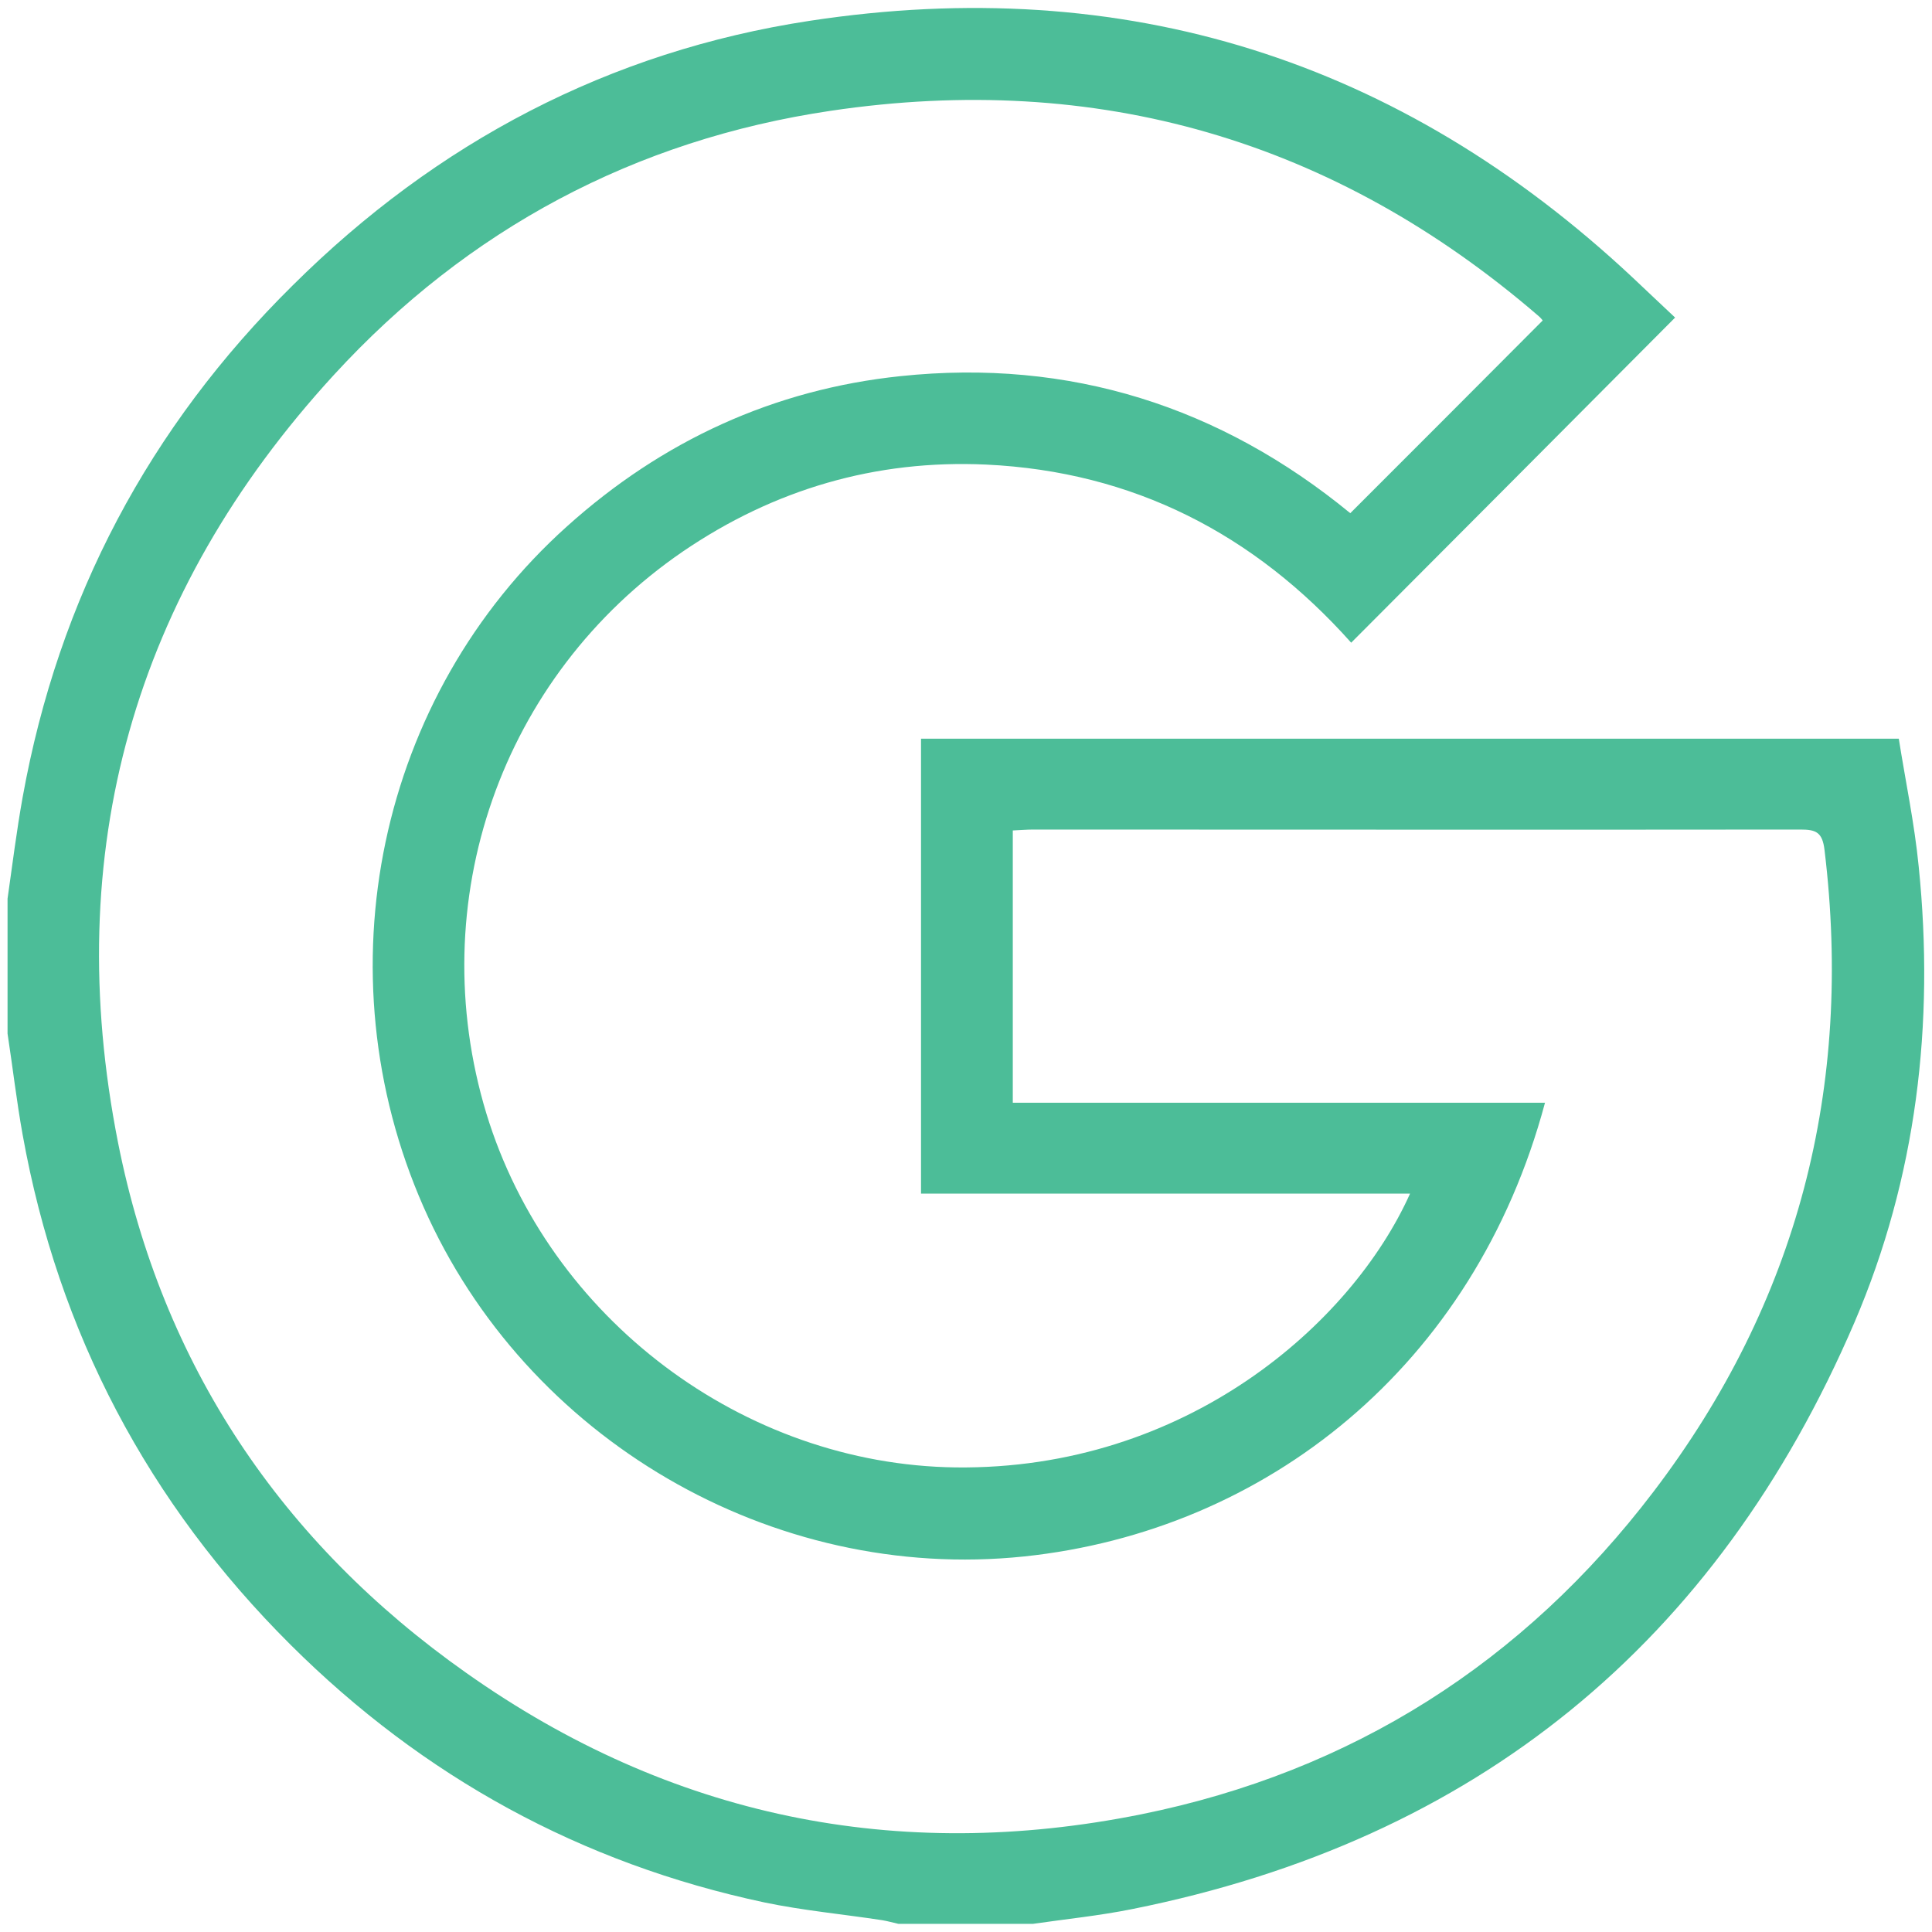
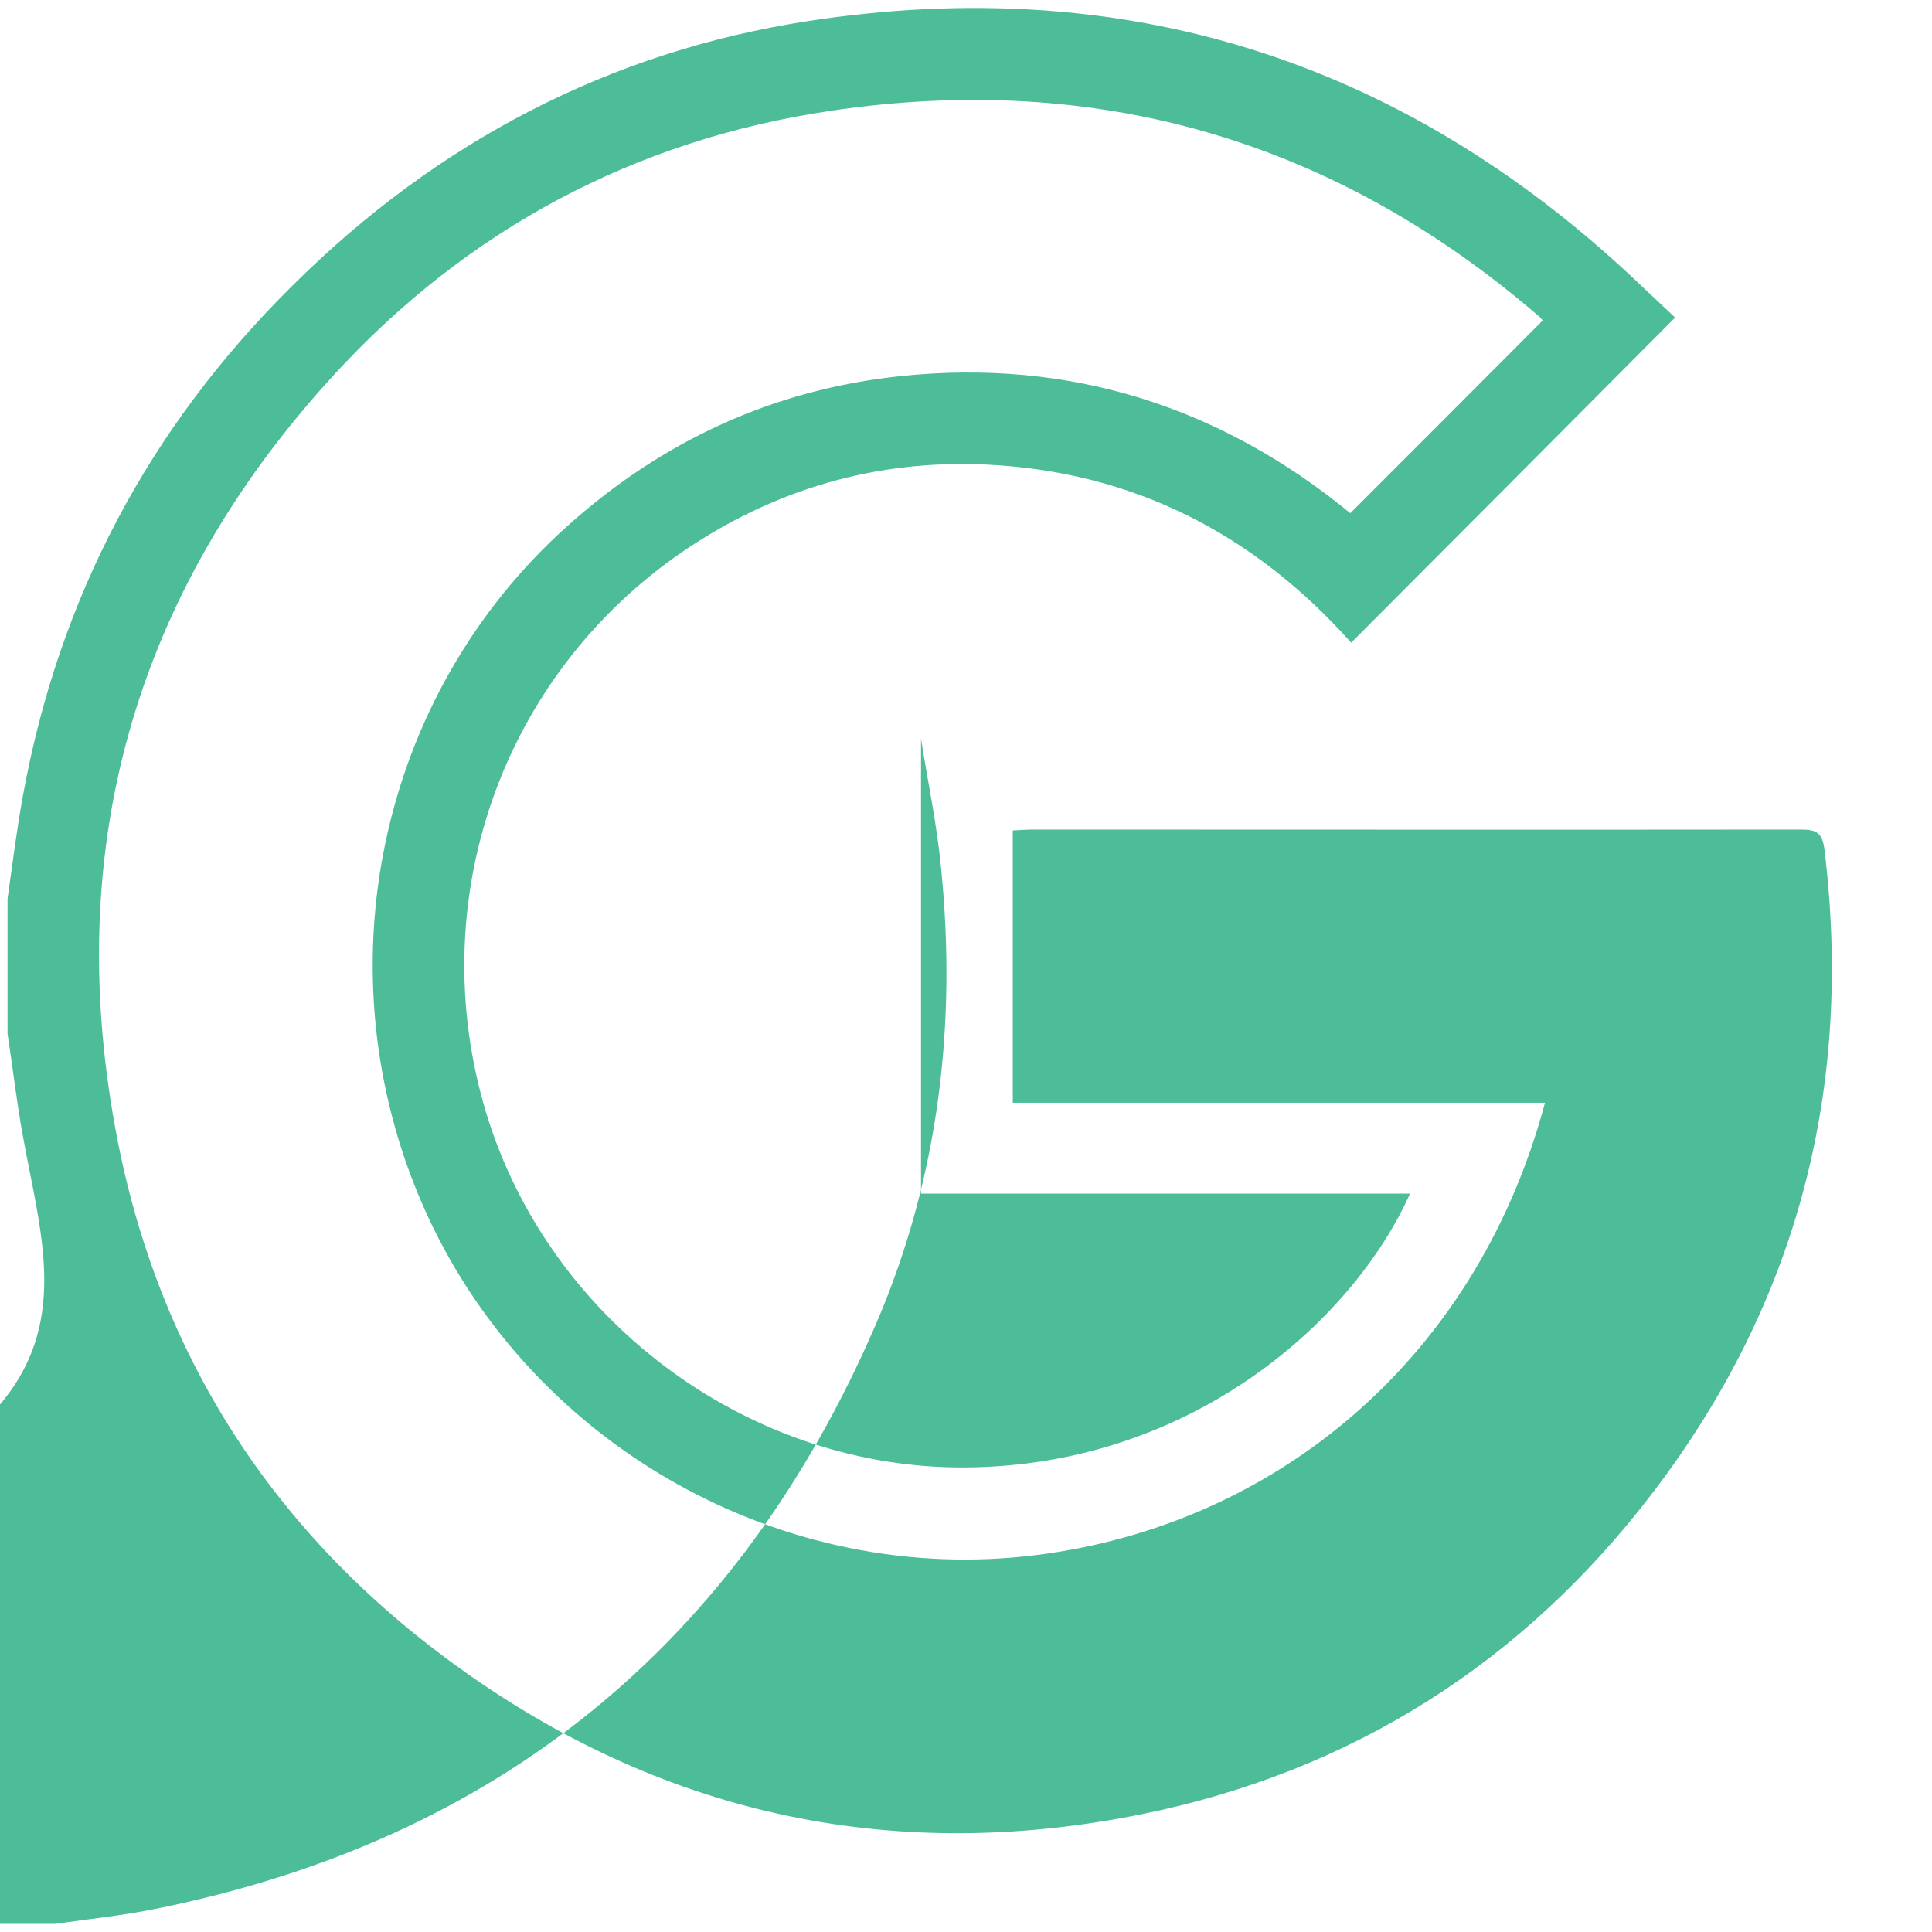
<svg xmlns="http://www.w3.org/2000/svg" id="Layer_1" data-name="Layer 1" viewBox="0 0 64 64">
  <defs>
    <style>
      .cls-1 {
        fill: #4cbd98;
      }
    </style>
  </defs>
-   <path class="cls-1" d="M.25,29.77c.16-1.12,.3-2.25,.5-3.36,1.19-6.6,4.19-12.26,8.95-16.96C14.46,4.72,20.18,1.7,26.82,.69c10.43-1.59,19.55,1.28,27.27,8.51,.48,.45,.96,.91,1.4,1.32-3.6,3.62-7.14,7.17-10.73,10.77-3.21-3.6-7.22-5.67-12.09-5.9-3.66-.17-7.03,.82-10.05,2.88-6.03,4.13-8.63,11.61-6.51,18.61,2.07,6.8,8.51,11.64,15.55,11.73,7.61,.09,13.11-4.75,15.05-9.07H30.51v-15.07H62.9c.22,1.4,.52,2.81,.66,4.24,.53,5.2-.07,10.29-2.13,15.1-4.57,10.63-12.54,17.15-23.92,19.43-1.09,.22-2.19,.33-3.29,.49h-4.46c-.18-.04-.35-.09-.53-.12-1.3-.2-2.62-.32-3.91-.59-6.07-1.29-11.3-4.16-15.69-8.53C4.91,49.79,1.93,44.15,.75,37.59c-.2-1.11-.33-2.24-.5-3.35,0-1.49,0-2.98,0-4.46ZM51.1,10.61s-.07-.09-.12-.13c-6.78-5.85-14.64-8.12-23.46-6.81-6.48,.96-12.03,3.92-16.46,8.75-6.65,7.25-9.05,15.81-7.15,25.43,1.46,7.36,5.41,13.25,11.54,17.57,6.75,4.77,14.28,6.31,22.36,4.68,6.97-1.41,12.66-5.03,16.96-10.68,4.79-6.29,6.62-13.41,5.67-21.26-.07-.6-.29-.68-.8-.68-8.47,.01-16.94,0-25.41,0-.22,0-.44,.02-.68,.03v9.02h17.63c-2.34,8.74-9.25,14.19-17.26,15.03-8.35,.87-16.5-3.89-19.89-11.58-3.43-7.79-1.51-16.93,4.76-22.55,3.15-2.83,6.84-4.53,11.04-4.97,5.61-.59,10.6,1.01,14.9,4.54,2.14-2.14,4.24-4.24,6.37-6.38Z" />
+   <path class="cls-1" d="M.25,29.77c.16-1.12,.3-2.25,.5-3.36,1.19-6.6,4.19-12.26,8.95-16.96C14.46,4.72,20.18,1.7,26.82,.69c10.43-1.59,19.55,1.28,27.27,8.51,.48,.45,.96,.91,1.4,1.32-3.6,3.62-7.14,7.17-10.73,10.77-3.21-3.6-7.22-5.67-12.09-5.9-3.66-.17-7.03,.82-10.05,2.88-6.03,4.13-8.63,11.61-6.51,18.61,2.07,6.8,8.51,11.64,15.55,11.73,7.61,.09,13.11-4.75,15.05-9.07H30.51v-15.07c.22,1.4,.52,2.81,.66,4.24,.53,5.2-.07,10.29-2.13,15.1-4.57,10.63-12.54,17.15-23.92,19.43-1.09,.22-2.19,.33-3.29,.49h-4.46c-.18-.04-.35-.09-.53-.12-1.3-.2-2.62-.32-3.91-.59-6.07-1.29-11.3-4.16-15.69-8.53C4.91,49.79,1.93,44.15,.75,37.59c-.2-1.11-.33-2.24-.5-3.35,0-1.49,0-2.98,0-4.46ZM51.1,10.61s-.07-.09-.12-.13c-6.78-5.85-14.64-8.12-23.46-6.81-6.48,.96-12.03,3.92-16.46,8.75-6.65,7.25-9.05,15.81-7.15,25.43,1.46,7.36,5.41,13.25,11.54,17.57,6.75,4.77,14.28,6.31,22.36,4.68,6.97-1.41,12.66-5.03,16.96-10.68,4.79-6.29,6.62-13.41,5.67-21.26-.07-.6-.29-.68-.8-.68-8.47,.01-16.94,0-25.41,0-.22,0-.44,.02-.68,.03v9.02h17.63c-2.34,8.74-9.25,14.19-17.26,15.03-8.35,.87-16.5-3.89-19.89-11.58-3.43-7.79-1.51-16.93,4.76-22.55,3.15-2.83,6.84-4.53,11.04-4.97,5.61-.59,10.6,1.01,14.9,4.54,2.14-2.14,4.24-4.24,6.37-6.38Z" />
</svg>